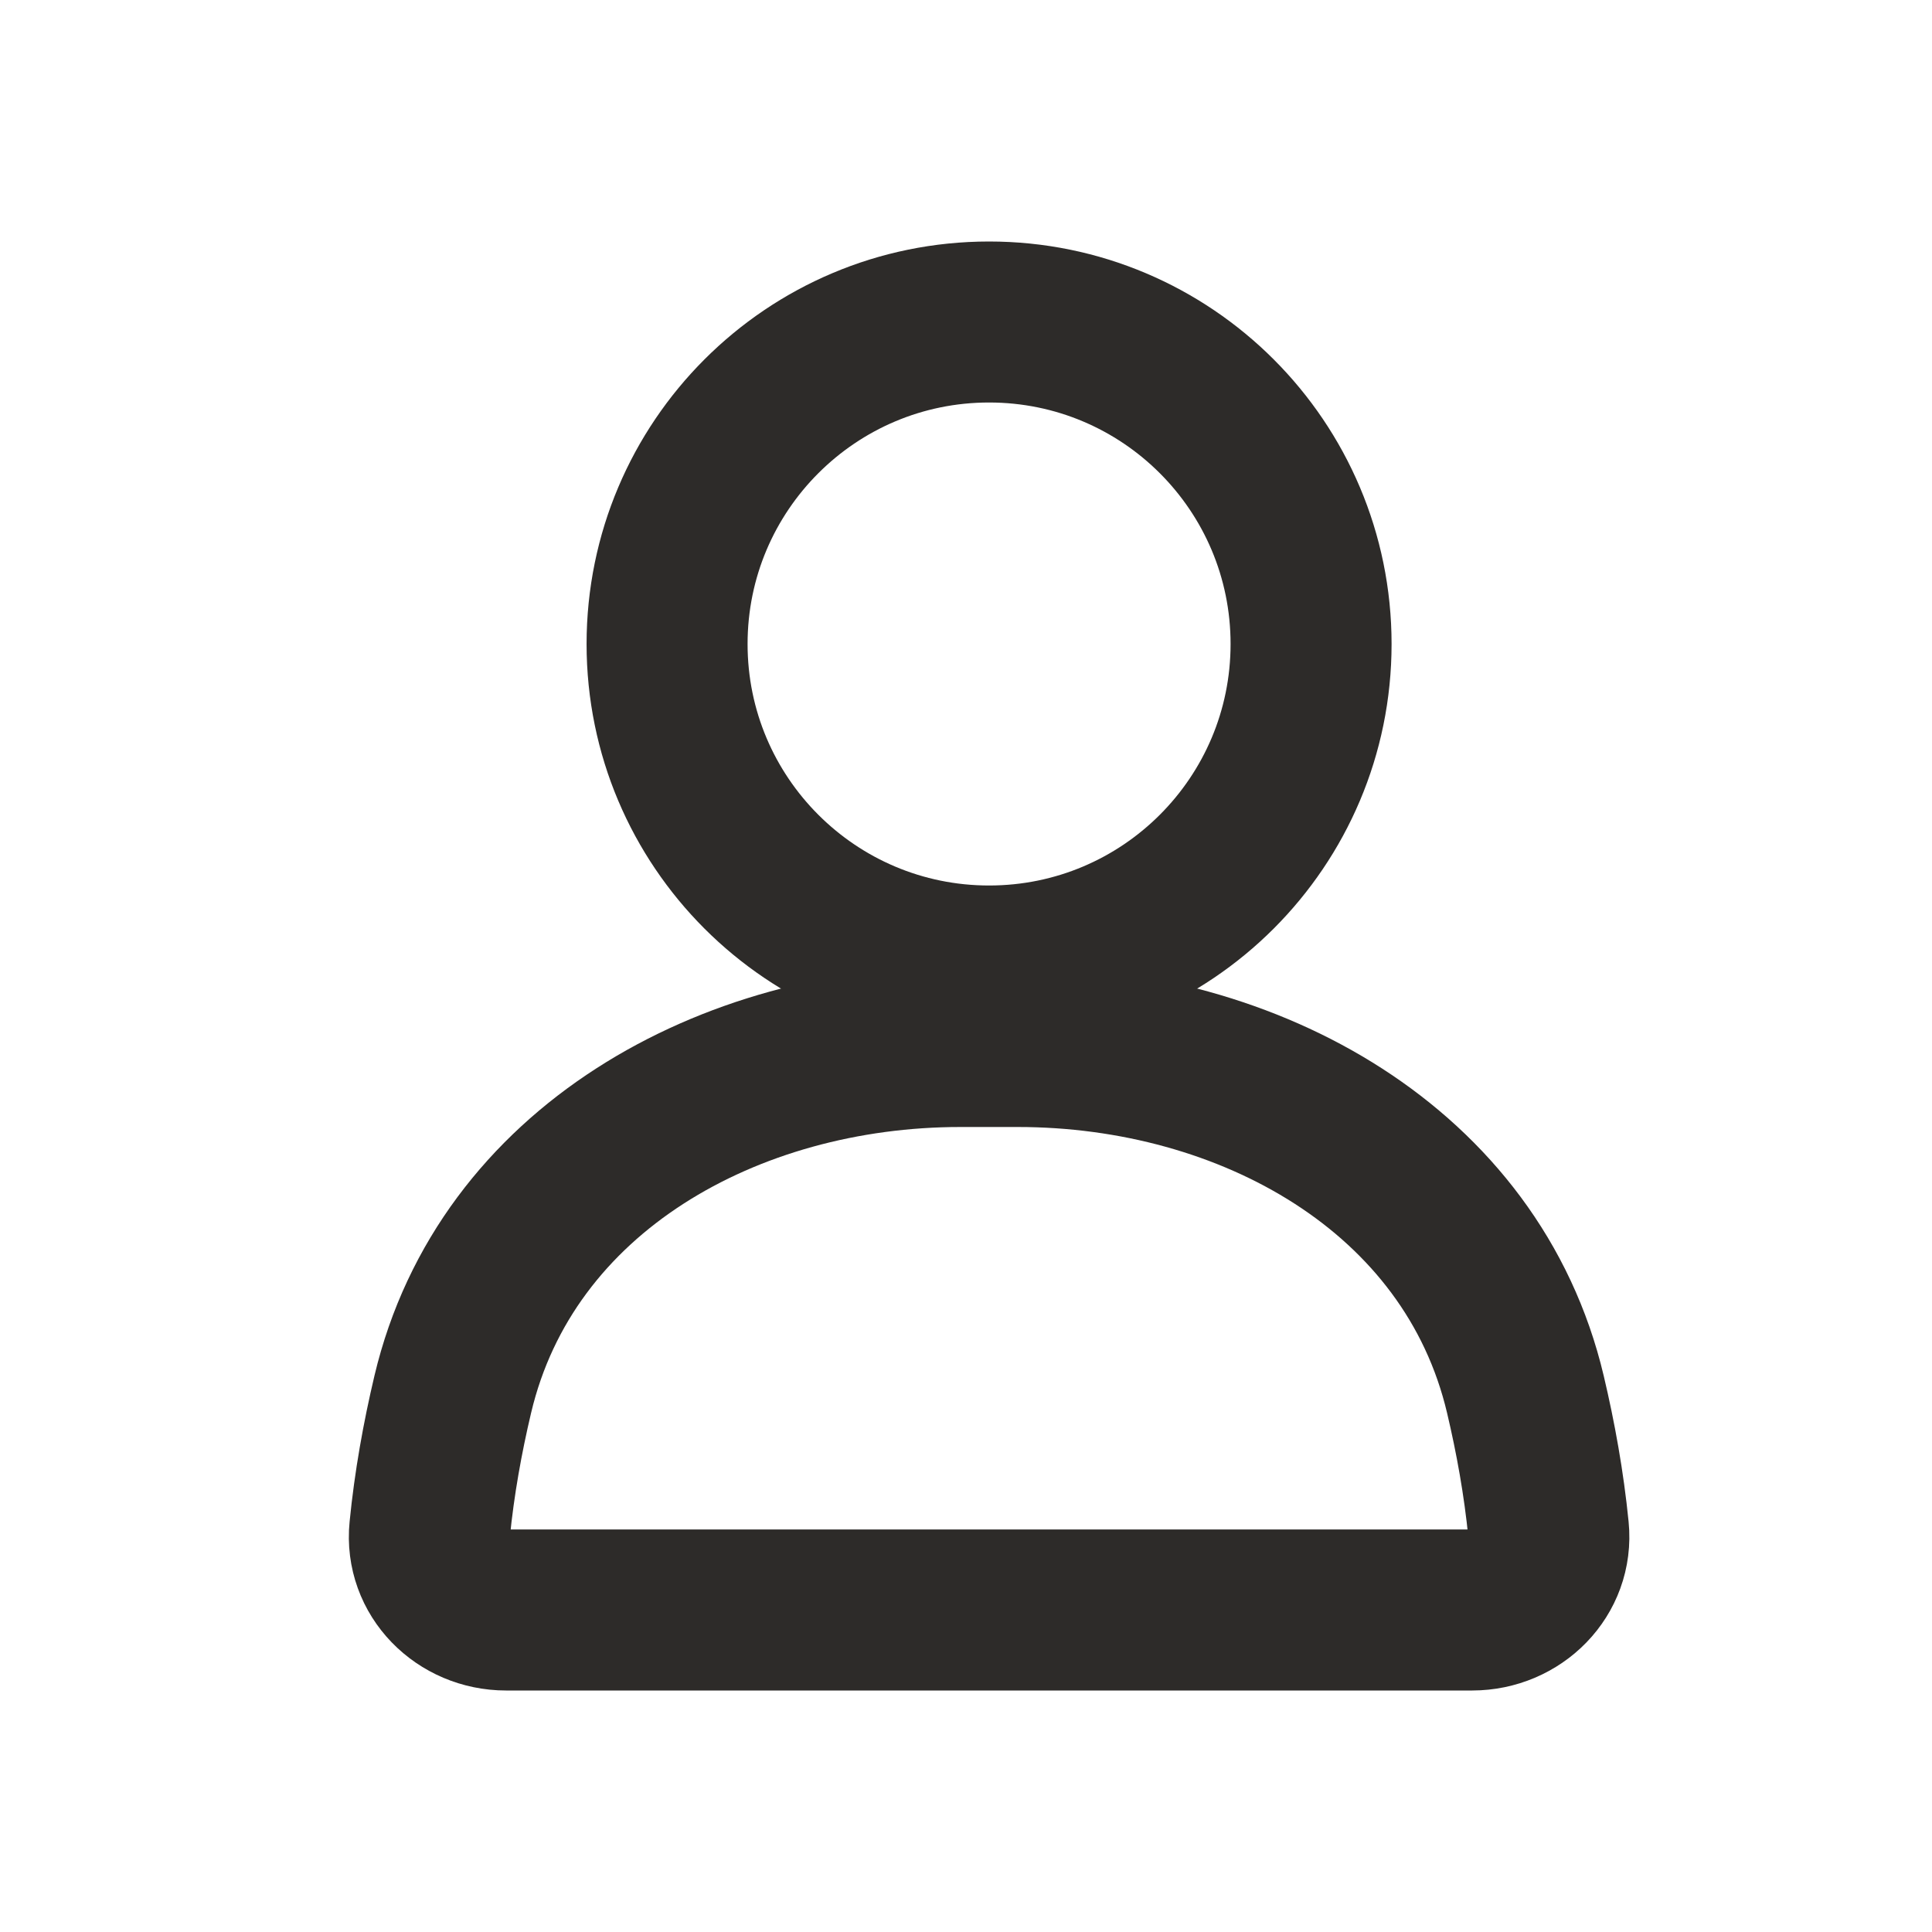
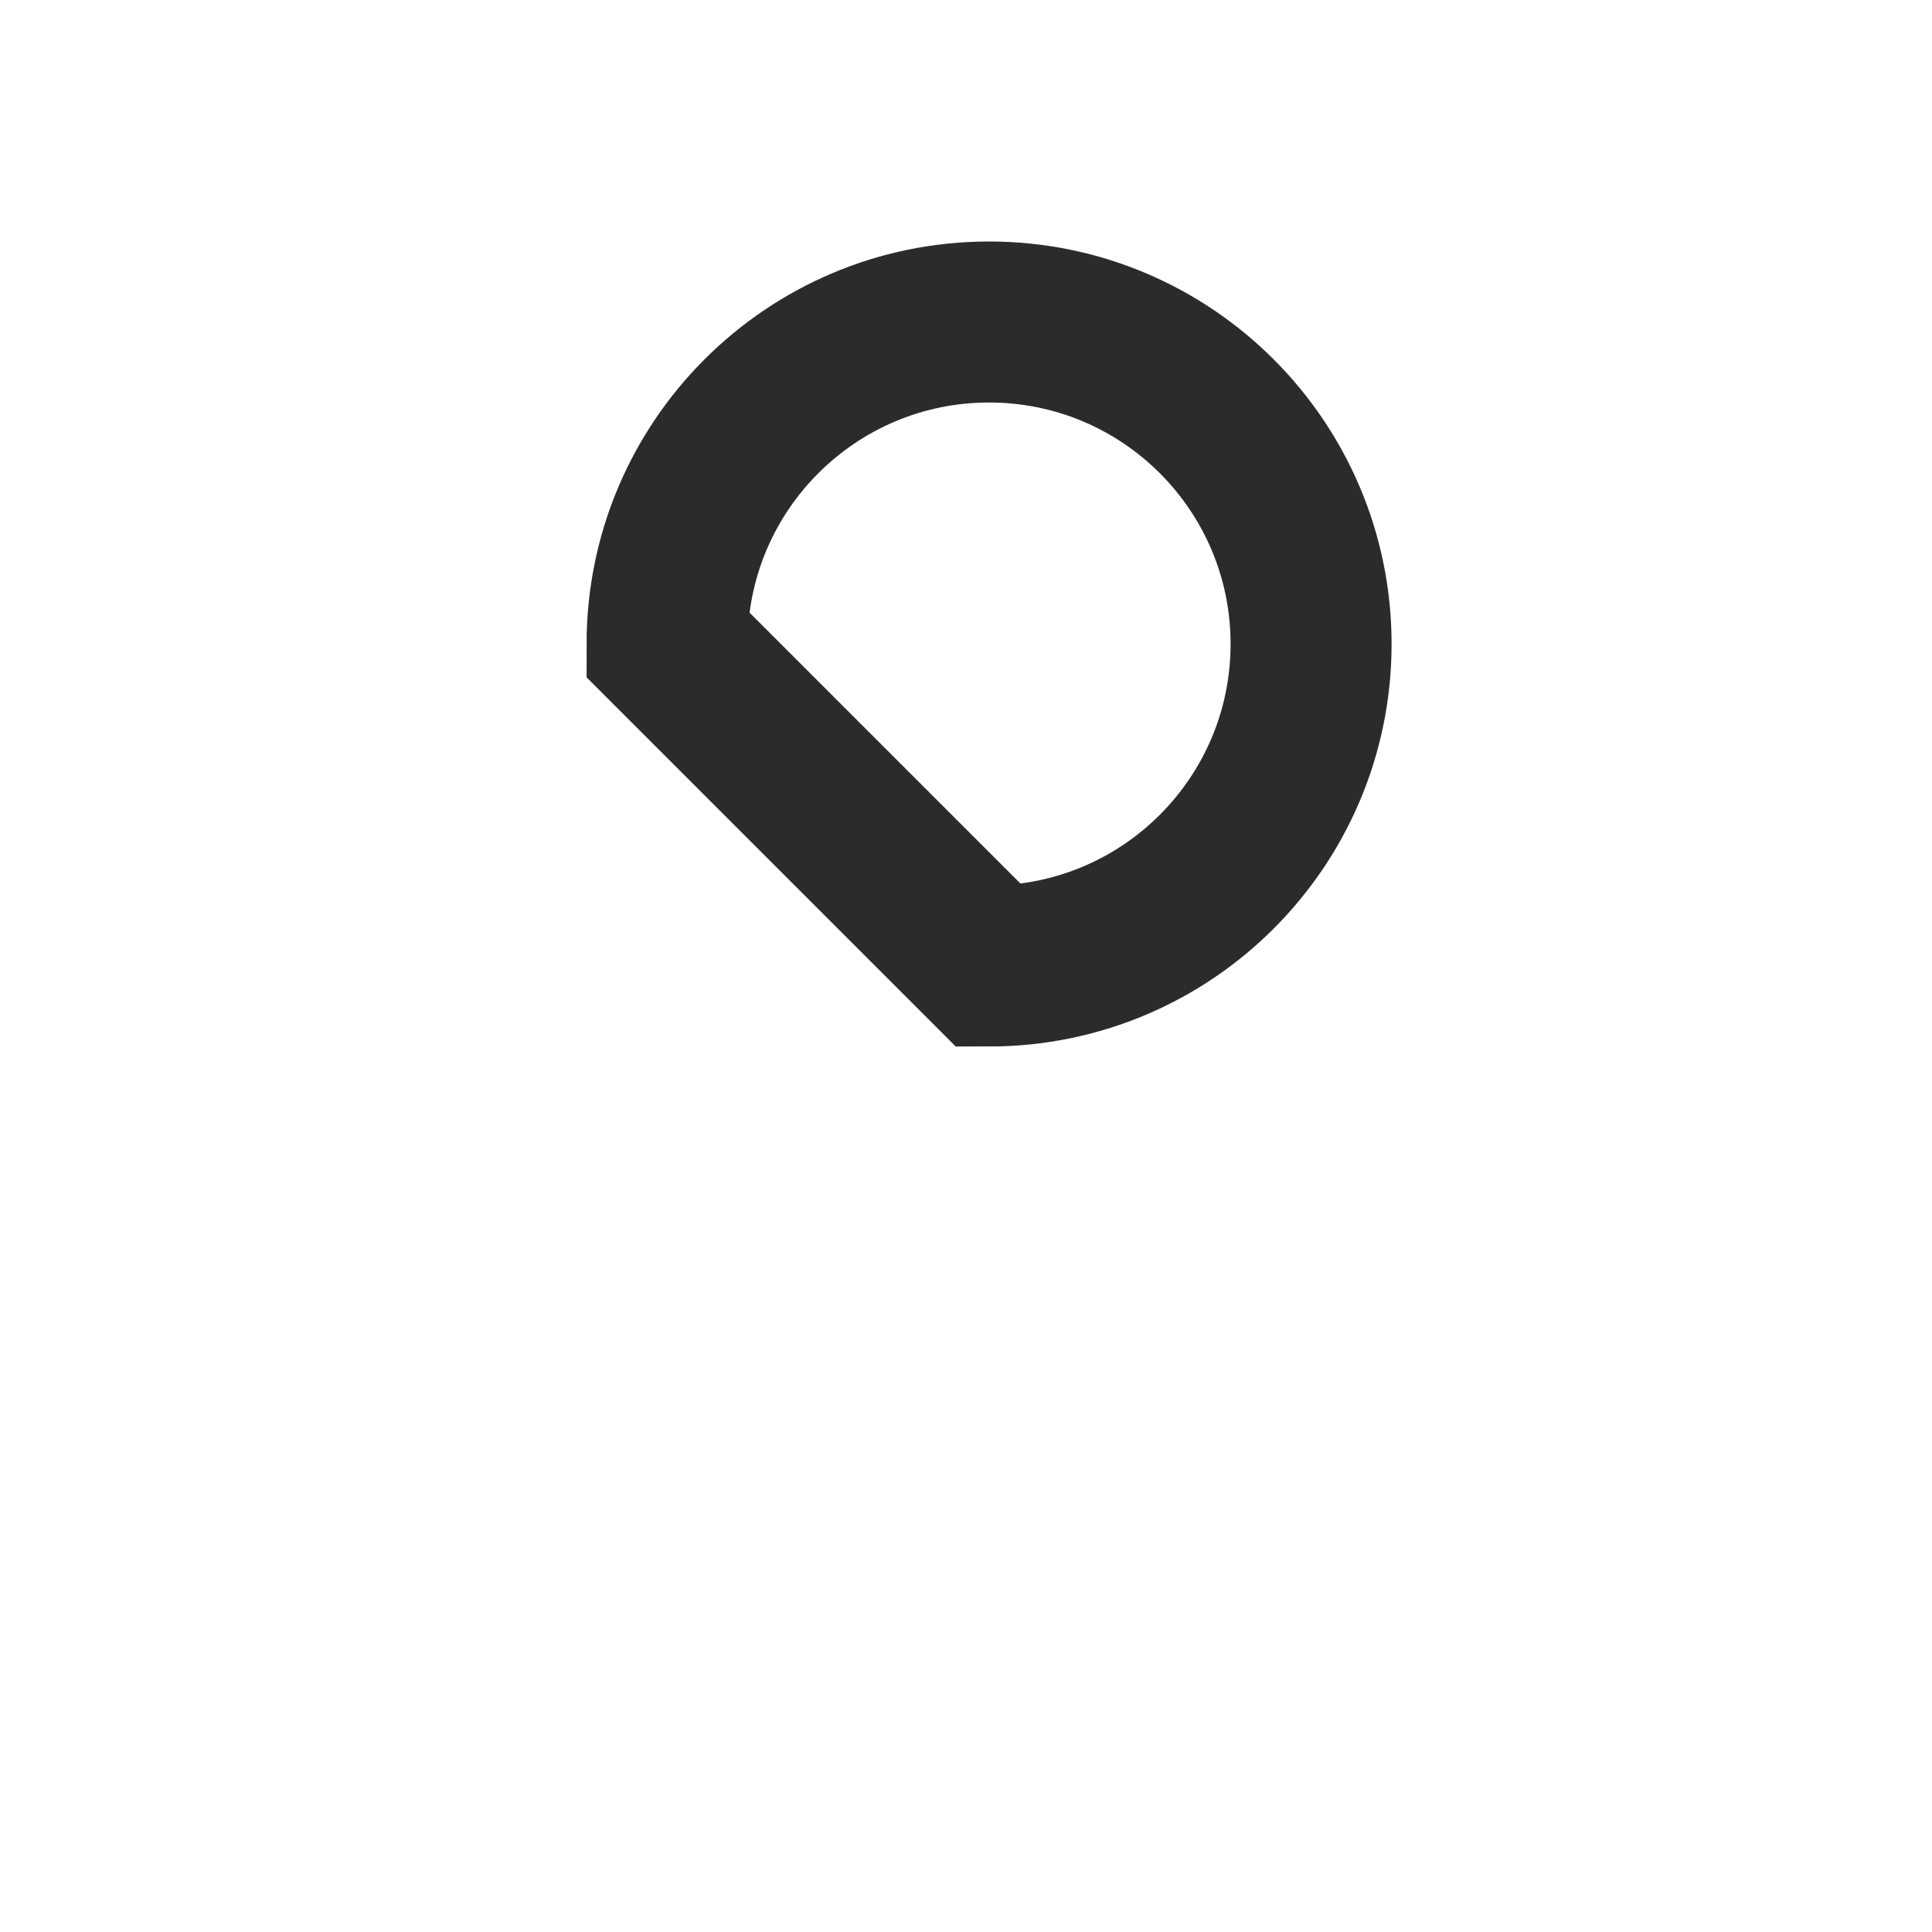
<svg xmlns="http://www.w3.org/2000/svg" width="36" height="36" viewBox="0 0 36 36" fill="none">
-   <path d="M18.43 18C21.744 18 24.43 15.314 24.43 12C24.43 8.686 21.744 6 18.43 6C15.117 6 12.43 8.686 12.43 12C12.43 15.314 15.117 18 18.43 18Z" stroke="#2D2B29" stroke-width="3" stroke-linecap="round" />
-   <path d="M8.437 25.98C9.429 21.792 13.588 19.5 17.895 19.5H18.966C23.272 19.5 27.432 21.791 28.423 25.98C28.615 26.791 28.768 27.64 28.854 28.503C28.936 29.328 28.258 30 27.43 30H9.43C8.602 30 7.924 29.326 8.007 28.503C8.092 27.64 8.245 26.791 8.437 25.98Z" stroke="#2D2B29" stroke-width="3" stroke-linecap="round" />
+   <path d="M18.43 18C21.744 18 24.43 15.314 24.43 12C24.43 8.686 21.744 6 18.43 6C15.117 6 12.43 8.686 12.43 12Z" stroke="#2D2B29" stroke-width="3" stroke-linecap="round" />
</svg>